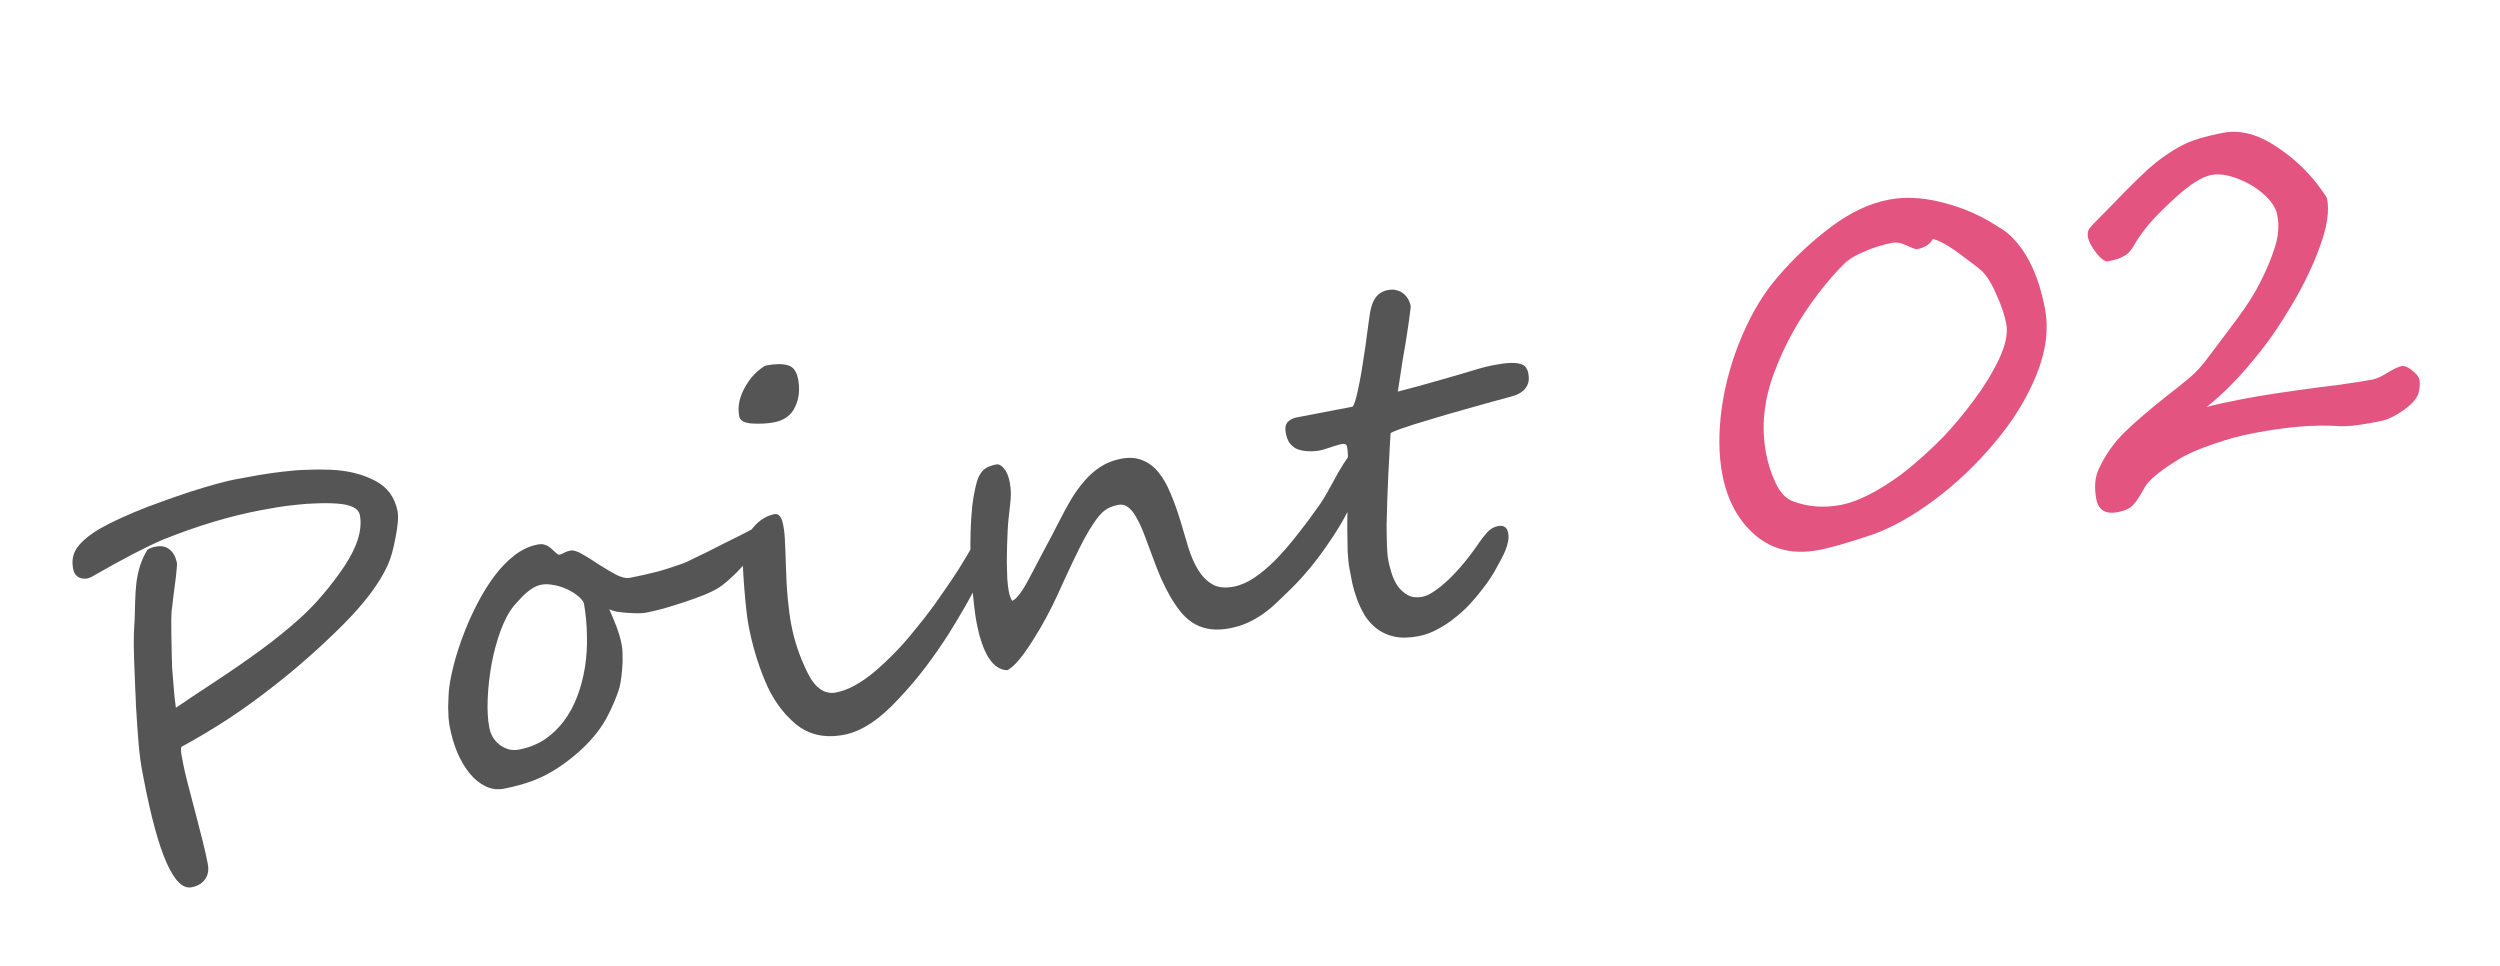
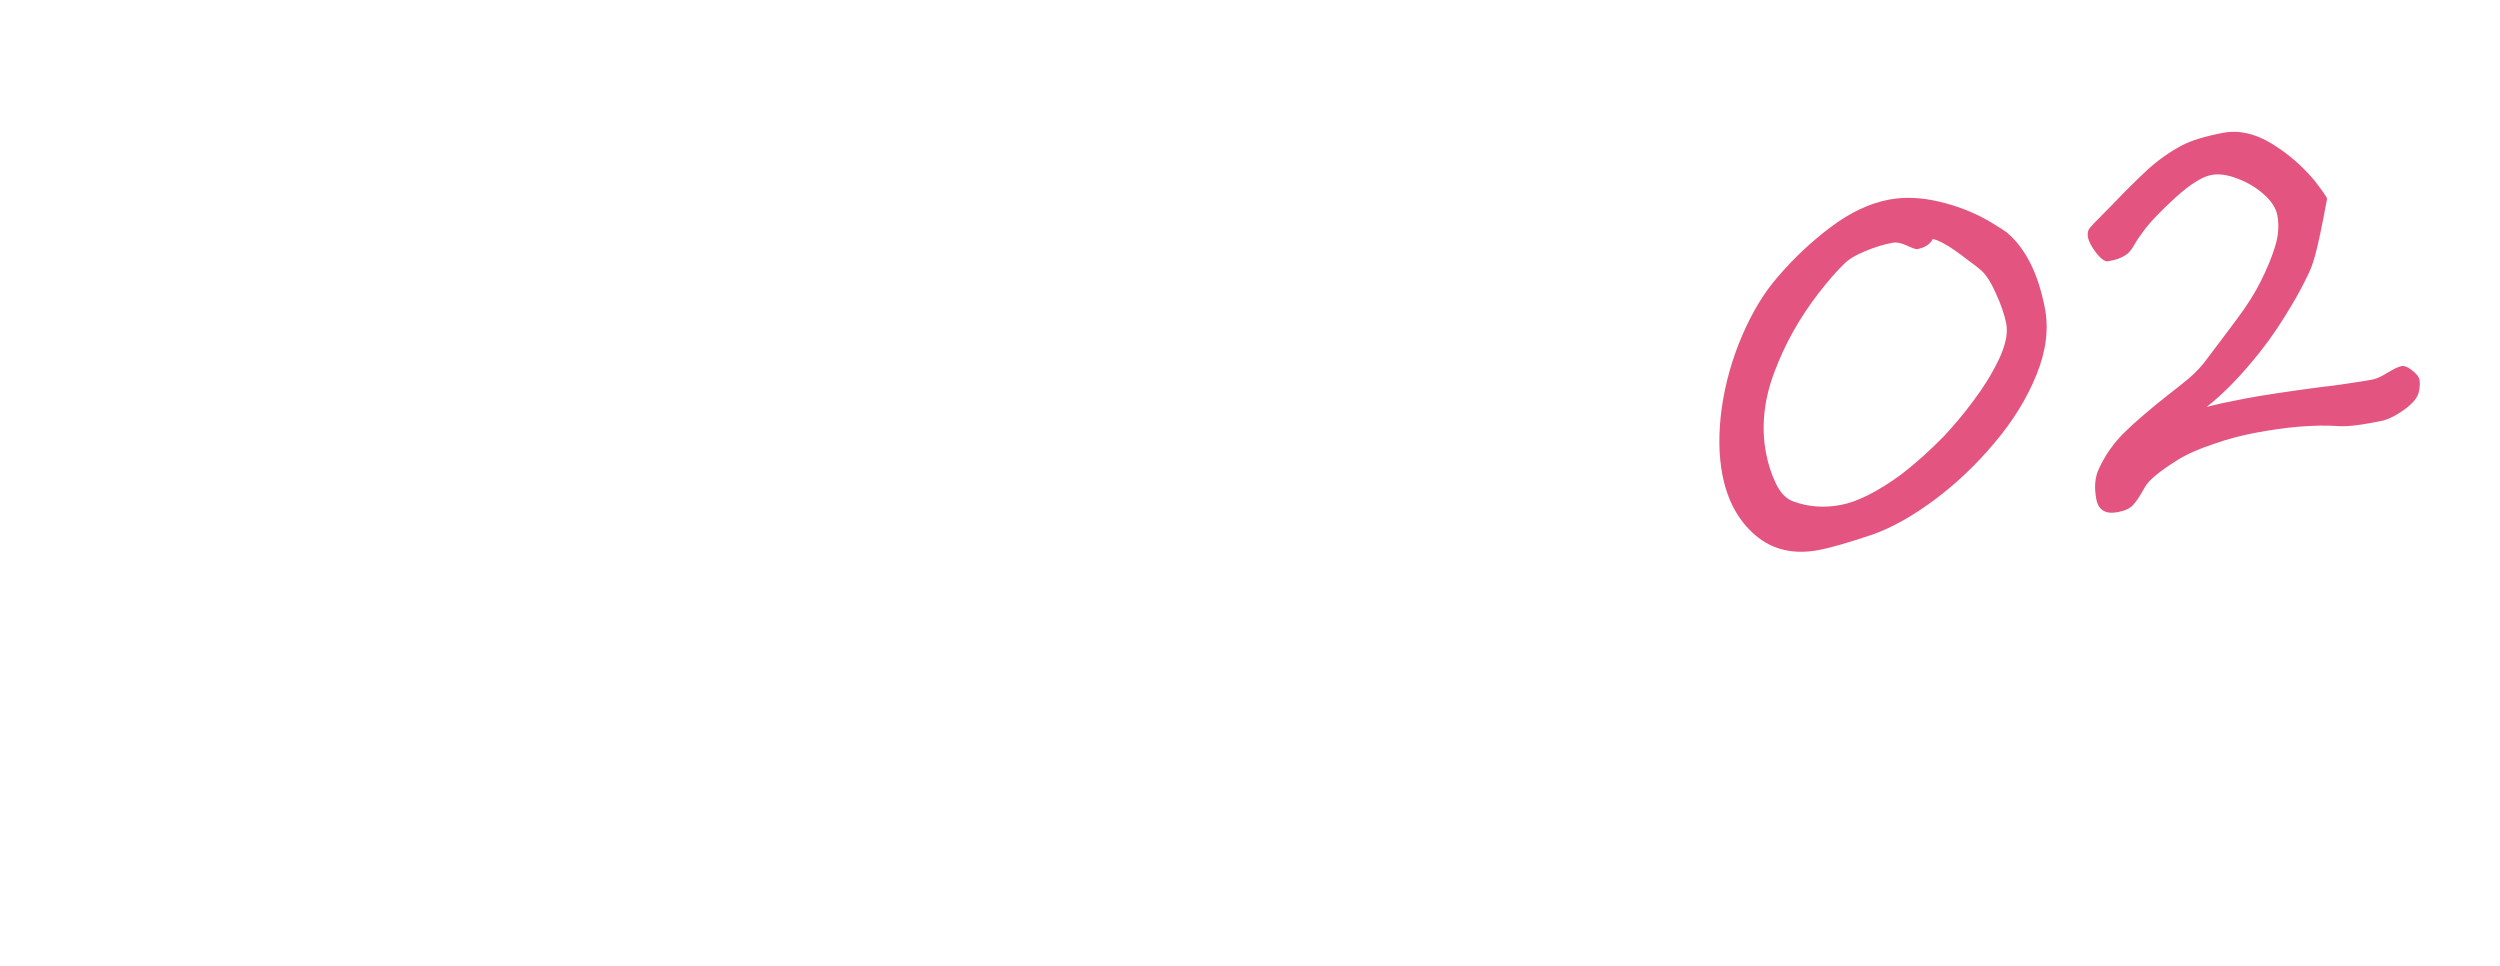
<svg xmlns="http://www.w3.org/2000/svg" width="145" height="56" viewBox="0 0 145 56" fill="none">
  <g filter="url(#filter0_dd_5211_1939)">
-     <path d="M23.059 29.655C23.119 29.968 23.079 30.48 22.939 31.193C22.872 31.539 22.802 31.843 22.729 32.105C22.655 32.366 22.574 32.591 22.487 32.78C22.012 33.833 21.132 35.002 19.845 36.286C18.549 37.573 17.233 38.735 15.899 39.772C15.022 40.464 14.136 41.106 13.239 41.697C12.35 42.277 11.444 42.817 10.521 43.318C10.48 43.402 10.487 43.586 10.542 43.871L10.629 44.326C10.678 44.583 10.761 44.939 10.877 45.393C10.991 45.838 11.134 46.386 11.307 47.039C11.479 47.691 11.629 48.272 11.755 48.782C11.88 49.282 11.979 49.724 12.053 50.11C12.12 50.459 12.067 50.755 11.895 50.998C11.722 51.24 11.461 51.395 11.112 51.462C10.102 51.656 9.176 49.562 8.336 45.18L8.259 44.781C8.16 44.266 8.086 43.704 8.036 43.095C7.985 42.485 7.934 41.747 7.883 40.881C7.877 40.606 7.866 40.322 7.848 40.031C7.839 39.737 7.827 39.425 7.811 39.095C7.782 38.443 7.764 37.88 7.759 37.405C7.753 36.929 7.769 36.465 7.805 36.01C7.81 35.885 7.815 35.737 7.82 35.564C7.825 35.392 7.83 35.196 7.836 34.975C7.846 34.535 7.871 34.145 7.911 33.804C7.952 33.472 8.022 33.144 8.122 32.82C8.222 32.496 8.367 32.183 8.556 31.88C8.693 31.797 8.848 31.738 9.023 31.705C9.363 31.64 9.635 31.697 9.841 31.876C10.055 32.045 10.196 32.309 10.264 32.667C10.273 32.713 10.264 32.862 10.236 33.115C10.216 33.357 10.185 33.62 10.145 33.904C10.113 34.186 10.079 34.455 10.042 34.709C10.014 34.962 9.996 35.118 9.989 35.177C9.952 35.384 9.933 35.659 9.933 36.002C9.938 36.277 9.94 36.562 9.94 36.858C9.947 37.142 9.952 37.446 9.957 37.769C9.96 38.083 9.969 38.4 9.983 38.721C10.004 39.031 10.028 39.331 10.055 39.621C10.081 39.902 10.103 40.169 10.123 40.423C10.151 40.665 10.177 40.874 10.201 41.051C10.47 40.866 10.795 40.646 11.175 40.392C11.564 40.137 12.012 39.841 12.519 39.506C13.517 38.848 14.399 38.236 15.167 37.669C15.944 37.101 16.69 36.496 17.405 35.855C17.876 35.431 18.321 34.969 18.739 34.47C19.167 33.969 19.574 33.434 19.96 32.864C20.728 31.707 21.032 30.711 20.872 29.875C20.798 29.489 20.365 29.267 19.573 29.21C19.177 29.181 18.781 29.176 18.384 29.195C17.986 29.204 17.596 29.232 17.214 29.276C16.831 29.312 16.459 29.359 16.099 29.419C15.748 29.477 15.421 29.535 15.118 29.593C13.308 29.94 11.426 30.506 9.472 31.29C8.529 31.69 7.217 32.37 5.534 33.331C5.339 33.454 5.186 33.526 5.076 33.548C4.874 33.586 4.692 33.559 4.532 33.466C4.378 33.362 4.282 33.209 4.244 33.007C4.157 32.557 4.216 32.17 4.421 31.845C4.634 31.518 4.969 31.201 5.424 30.895C5.913 30.563 6.695 30.17 7.77 29.716C8.307 29.49 8.848 29.281 9.393 29.091C9.945 28.89 10.503 28.697 11.068 28.512C12.199 28.153 13.053 27.917 13.632 27.806C14.128 27.711 14.607 27.624 15.068 27.545C15.538 27.465 15.997 27.4 16.445 27.352C16.901 27.294 17.356 27.259 17.811 27.248C18.273 27.226 18.745 27.226 19.225 27.248C20.186 27.292 21.027 27.502 21.747 27.878C22.465 28.245 22.902 28.838 23.059 29.655ZM44.189 30.703C44.219 30.859 44.197 31.039 44.122 31.244C44.047 31.449 43.94 31.665 43.803 31.891C43.664 32.108 43.501 32.33 43.316 32.556C43.129 32.773 42.94 32.98 42.75 33.179C42.558 33.368 42.372 33.542 42.193 33.7C42.021 33.847 41.876 33.961 41.758 34.041C41.538 34.187 41.239 34.34 40.86 34.498C40.488 34.646 40.096 34.788 39.684 34.924C39.272 35.06 38.868 35.185 38.471 35.3C38.072 35.405 37.734 35.484 37.459 35.537C37.349 35.558 37.194 35.569 36.994 35.569C36.794 35.569 36.587 35.561 36.375 35.545C36.162 35.528 35.958 35.505 35.762 35.477C35.573 35.436 35.43 35.388 35.334 35.33C35.483 35.663 35.624 36.003 35.758 36.349C35.889 36.685 35.99 37.042 36.063 37.419C36.094 37.584 36.11 37.791 36.11 38.038C36.119 38.284 36.111 38.538 36.085 38.8C36.066 39.051 36.038 39.3 35.999 39.545C35.959 39.782 35.907 39.982 35.843 40.147C35.682 40.597 35.504 41.012 35.31 41.392C35.126 41.77 34.9 42.133 34.633 42.479C34.374 42.814 34.07 43.144 33.723 43.468C33.375 43.792 32.967 44.118 32.496 44.446C31.991 44.791 31.468 45.067 30.927 45.276C30.393 45.473 29.828 45.629 29.231 45.744C28.854 45.816 28.497 45.77 28.161 45.606C27.825 45.442 27.521 45.196 27.248 44.867C26.974 44.529 26.735 44.127 26.531 43.662C26.337 43.194 26.188 42.694 26.086 42.161C26.06 42.023 26.036 41.852 26.016 41.646C26.005 41.439 25.997 41.226 25.993 41.007C25.999 40.787 26.006 40.576 26.015 40.375C26.024 40.173 26.038 39.999 26.058 39.852C26.112 39.442 26.211 38.965 26.355 38.424C26.499 37.882 26.682 37.323 26.905 36.747C27.126 36.161 27.386 35.583 27.686 35.011C27.984 34.43 28.311 33.901 28.667 33.423C29.023 32.945 29.413 32.542 29.835 32.213C30.258 31.884 30.704 31.675 31.172 31.585C31.328 31.555 31.457 31.554 31.557 31.583C31.667 31.609 31.761 31.653 31.84 31.714C31.927 31.774 32.007 31.839 32.078 31.911C32.149 31.983 32.229 32.054 32.318 32.123C32.355 32.163 32.4 32.178 32.455 32.168C32.529 32.154 32.617 32.117 32.72 32.06C32.824 32.002 32.944 31.959 33.082 31.933C33.256 31.9 33.494 31.973 33.796 32.153C34.095 32.325 34.409 32.521 34.737 32.744C35.073 32.956 35.401 33.15 35.721 33.327C36.048 33.493 36.322 33.555 36.542 33.512C36.79 33.465 37.056 33.409 37.339 33.345C37.622 33.282 37.908 33.212 38.199 33.137C38.487 33.053 38.771 32.966 39.048 32.874C39.326 32.783 39.58 32.692 39.81 32.6C39.871 32.569 40.014 32.499 40.241 32.389C40.468 32.279 40.729 32.152 41.026 32.01C41.329 31.856 41.646 31.695 41.976 31.527C42.315 31.357 42.628 31.202 42.915 31.061C43.201 30.911 43.435 30.79 43.617 30.698C43.809 30.604 43.913 30.555 43.932 30.552C43.987 30.541 44.04 30.546 44.091 30.564C44.142 30.583 44.175 30.629 44.189 30.703ZM33.864 34.969C33.774 34.796 33.629 34.638 33.43 34.495C33.241 34.35 33.027 34.229 32.789 34.132C32.561 34.033 32.324 33.964 32.078 33.926C31.831 33.878 31.606 33.873 31.404 33.912C31.239 33.944 31.083 34.002 30.938 34.087C30.792 34.172 30.65 34.276 30.512 34.398C30.381 34.508 30.257 34.632 30.14 34.769C30.021 34.896 29.911 35.018 29.81 35.132C29.509 35.504 29.247 35.997 29.022 36.612C28.804 37.216 28.632 37.858 28.506 38.54C28.387 39.21 28.314 39.872 28.287 40.525C28.259 41.178 28.29 41.734 28.378 42.193C28.417 42.395 28.487 42.586 28.588 42.767C28.697 42.937 28.83 43.083 28.986 43.205C29.142 43.318 29.315 43.404 29.507 43.462C29.698 43.511 29.898 43.516 30.11 43.475C30.661 43.369 31.152 43.175 31.584 42.892C32.014 42.6 32.384 42.248 32.696 41.836C33.014 41.413 33.275 40.935 33.477 40.401C33.68 39.867 33.829 39.304 33.925 38.715C34.02 38.115 34.059 37.498 34.042 36.864C34.034 36.227 33.975 35.595 33.864 34.969ZM46.289 21.985C46.403 22.582 46.345 23.122 46.114 23.605C45.892 24.085 45.486 24.382 44.899 24.495C44.531 24.565 44.112 24.589 43.641 24.565C43.178 24.539 42.924 24.402 42.876 24.154C42.79 23.704 42.846 23.25 43.044 22.793C43.249 22.325 43.525 21.925 43.87 21.592C44.157 21.346 44.346 21.215 44.438 21.197C44.961 21.097 45.38 21.093 45.693 21.185C46.004 21.268 46.202 21.535 46.289 21.985ZM57.463 31.457L57.468 31.484C57.507 31.686 57.466 31.97 57.346 32.336C57.226 32.702 57.049 33.122 56.816 33.595C56.592 34.067 56.323 34.575 56.009 35.122C55.694 35.668 55.363 36.222 55.013 36.784C54.595 37.436 54.151 38.073 53.68 38.697C53.217 39.31 52.7 39.918 52.13 40.523C51.028 41.725 49.971 42.423 48.96 42.617C47.849 42.83 46.914 42.623 46.156 41.998C45.396 41.362 44.803 40.533 44.379 39.51C43.955 38.495 43.636 37.428 43.421 36.307C43.331 35.839 43.246 35.098 43.166 34.085C43.126 33.578 43.1 33.14 43.086 32.772C43.072 32.403 43.077 32.102 43.099 31.869C43.144 31.413 43.343 30.984 43.695 30.583C44.052 30.162 44.461 29.908 44.92 29.82C45.168 29.772 45.337 29.983 45.427 30.451C45.487 30.763 45.522 31.123 45.534 31.53C45.554 31.936 45.57 32.338 45.579 32.736C45.599 33.485 45.637 34.154 45.693 34.743C45.747 35.323 45.815 35.825 45.896 36.247C46.075 37.184 46.384 38.096 46.821 38.984C47.263 39.899 47.819 40.293 48.49 40.164C49.17 40.034 49.912 39.634 50.717 38.965C51.118 38.622 51.514 38.251 51.904 37.852C52.294 37.453 52.677 37.018 53.053 36.546C53.448 36.07 53.815 35.6 54.154 35.135C54.492 34.66 54.828 34.177 55.162 33.684C55.496 33.191 55.785 32.736 56.028 32.318C56.281 31.898 56.498 31.513 56.678 31.164C56.69 31.124 56.713 31.048 56.749 30.936C56.785 30.825 56.826 30.765 56.871 30.756L56.902 30.764C56.975 30.75 57.036 30.767 57.083 30.815C57.129 30.854 57.184 30.92 57.249 31.012C57.38 31.197 57.451 31.345 57.463 31.457ZM79.162 26.38C79.195 26.555 79.198 26.74 79.169 26.936C79.147 27.121 79.108 27.315 79.051 27.516C79.002 27.706 78.939 27.899 78.862 28.095C78.784 28.282 78.709 28.463 78.638 28.638C78.451 29.103 78.219 29.585 77.944 30.086C77.667 30.577 77.36 31.064 77.024 31.548C76.698 32.029 76.353 32.491 75.99 32.932C75.627 33.373 75.265 33.771 74.904 34.126C74.616 34.41 74.339 34.677 74.073 34.928C73.816 35.178 73.549 35.4 73.272 35.596C72.995 35.792 72.7 35.963 72.385 36.109C72.07 36.255 71.715 36.366 71.32 36.442C70.558 36.588 69.9 36.514 69.349 36.22C69.073 36.073 68.814 35.866 68.572 35.598C68.338 35.319 68.115 35.004 67.905 34.654C67.705 34.302 67.513 33.925 67.331 33.521C67.158 33.116 67 32.713 66.856 32.312C66.675 31.814 66.509 31.369 66.358 30.979C66.205 30.58 66.052 30.252 65.898 29.996C65.751 29.729 65.595 29.535 65.429 29.415C65.261 29.285 65.067 29.241 64.847 29.283C64.672 29.317 64.51 29.367 64.361 29.434C64.212 29.5 64.061 29.605 63.907 29.749C63.763 29.891 63.609 30.083 63.446 30.323C63.283 30.564 63.095 30.877 62.883 31.26C62.68 31.642 62.45 32.105 62.192 32.65C61.935 33.194 61.635 33.842 61.294 34.594C61.126 34.959 60.922 35.365 60.684 35.811C60.446 36.256 60.195 36.685 59.931 37.098C59.676 37.509 59.419 37.877 59.157 38.204C58.896 38.53 58.653 38.753 58.428 38.872C57.586 38.852 56.989 37.924 56.637 36.087C56.544 35.6 56.457 34.85 56.377 33.837C56.346 33.376 56.32 32.895 56.3 32.394C56.278 31.884 56.276 31.375 56.293 30.867C56.308 30.35 56.34 29.848 56.39 29.363C56.447 28.866 56.534 28.401 56.651 27.969C56.708 27.768 56.777 27.607 56.859 27.487C56.939 27.357 57.025 27.26 57.117 27.194C57.217 27.118 57.321 27.065 57.429 27.035C57.545 26.993 57.663 26.961 57.782 26.938C57.929 26.91 58.077 26.986 58.226 27.167C58.384 27.346 58.498 27.615 58.566 27.974C58.609 28.194 58.63 28.404 58.63 28.604C58.631 28.804 58.618 29.011 58.592 29.226C58.567 29.44 58.54 29.674 58.513 29.927C58.483 30.171 58.461 30.451 58.445 30.768C58.438 31.027 58.426 31.315 58.411 31.632C58.405 31.948 58.4 32.268 58.395 32.592C58.4 32.915 58.408 33.233 58.421 33.545C58.44 33.846 58.473 34.115 58.519 34.354C58.551 34.52 58.611 34.684 58.699 34.848C58.951 34.772 59.3 34.305 59.745 33.448C59.976 33.013 60.227 32.536 60.499 32.017C60.781 31.497 61.08 30.925 61.399 30.302C61.634 29.838 61.869 29.402 62.105 28.995C62.351 28.586 62.614 28.221 62.895 27.9C63.175 27.57 63.485 27.297 63.824 27.079C64.171 26.851 64.569 26.694 65.019 26.607C65.497 26.516 65.912 26.546 66.265 26.697C66.625 26.837 66.937 27.073 67.2 27.403C67.462 27.724 67.692 28.128 67.89 28.614C68.097 29.098 68.291 29.637 68.471 30.231C68.625 30.735 68.773 31.235 68.916 31.731C69.068 32.226 69.257 32.661 69.481 33.038C69.704 33.404 69.977 33.685 70.3 33.88C70.623 34.076 71.042 34.124 71.556 34.025C71.951 33.949 72.347 33.778 72.744 33.512C73.14 33.245 73.546 32.905 73.963 32.492C74.377 32.07 74.794 31.59 75.215 31.052C75.645 30.512 76.081 29.929 76.522 29.301C76.695 29.058 76.876 28.762 77.066 28.411C77.263 28.049 77.454 27.703 77.638 27.373C77.831 27.04 78.014 26.753 78.187 26.51C78.359 26.268 78.51 26.134 78.638 26.109C78.694 26.099 78.786 26.11 78.916 26.142C79.055 26.172 79.137 26.252 79.162 26.38ZM88.643 21.662C88.694 21.928 88.679 22.145 88.597 22.313C88.524 22.48 88.416 22.615 88.274 22.718C88.141 22.82 87.989 22.897 87.818 22.948C87.647 23 87.494 23.044 87.358 23.08C86.597 23.283 85.819 23.499 85.025 23.727C84.238 23.945 83.521 24.154 82.874 24.354C82.224 24.545 81.69 24.714 81.271 24.861C80.861 25.007 80.654 25.099 80.652 25.137C80.639 25.416 80.62 25.763 80.594 26.177C80.569 26.591 80.546 27.039 80.523 27.519C80.499 27.991 80.479 28.48 80.462 28.988C80.444 29.487 80.431 29.966 80.423 30.424C80.424 30.872 80.43 31.28 80.444 31.649C80.456 32.009 80.482 32.294 80.522 32.505C80.559 32.698 80.618 32.93 80.699 33.2C80.779 33.471 80.894 33.725 81.045 33.962C81.203 34.189 81.399 34.371 81.635 34.506C81.871 34.642 82.163 34.677 82.512 34.61C82.705 34.573 82.928 34.468 83.18 34.296C83.442 34.122 83.718 33.897 84.008 33.623C84.299 33.348 84.595 33.029 84.897 32.666C85.198 32.304 85.49 31.914 85.772 31.498C85.914 31.29 86.07 31.089 86.242 30.894C86.422 30.688 86.631 30.562 86.87 30.516C87.21 30.451 87.411 30.579 87.472 30.901C87.504 31.066 87.503 31.233 87.468 31.402C87.441 31.559 87.392 31.726 87.321 31.901C87.258 32.066 87.177 32.239 87.078 32.419C86.987 32.589 86.888 32.77 86.782 32.962C86.713 33.099 86.605 33.282 86.458 33.51C86.319 33.727 86.142 33.971 85.927 34.24C85.721 34.508 85.484 34.787 85.216 35.077C84.955 35.355 84.667 35.615 84.351 35.857C84.047 36.106 83.716 36.322 83.361 36.504C83.016 36.694 82.656 36.825 82.279 36.897C81.737 37.001 81.268 37.01 80.87 36.925C80.482 36.837 80.148 36.687 79.869 36.474C79.59 36.261 79.356 36.006 79.165 35.709C78.983 35.401 78.832 35.087 78.713 34.767C78.595 34.447 78.501 34.131 78.432 33.821C78.37 33.499 78.317 33.224 78.273 32.994C78.219 32.709 78.182 32.369 78.163 31.972C78.151 31.565 78.145 31.133 78.143 30.676C78.141 30.219 78.147 29.756 78.162 29.287C78.184 28.806 78.197 28.351 78.2 27.922C78.204 27.493 78.201 27.103 78.19 26.752C78.188 26.391 78.167 26.109 78.128 25.907C78.105 25.788 78.033 25.735 77.912 25.749C77.798 25.751 77.648 25.785 77.46 25.85C77.272 25.914 77.057 25.984 76.814 26.059C76.581 26.133 76.331 26.171 76.065 26.174C75.894 26.178 75.73 26.167 75.573 26.14C75.415 26.113 75.268 26.065 75.131 25.996C75.001 25.916 74.886 25.81 74.784 25.677C74.69 25.533 74.621 25.347 74.576 25.117C74.522 24.832 74.558 24.62 74.683 24.482C74.818 24.342 74.992 24.252 75.203 24.211L78.441 23.59C78.491 23.552 78.542 23.447 78.595 23.275C78.655 23.092 78.712 22.866 78.765 22.599C78.826 22.321 78.886 22.014 78.946 21.679C79.004 21.334 79.06 20.981 79.114 20.618C79.175 20.244 79.228 19.872 79.271 19.502C79.324 19.13 79.371 18.783 79.414 18.46C79.475 17.934 79.591 17.545 79.762 17.293C79.933 17.042 80.179 16.885 80.5 16.823C80.712 16.783 80.894 16.791 81.048 16.847C81.209 16.892 81.342 16.966 81.448 17.07C81.552 17.164 81.634 17.272 81.696 17.394C81.757 17.515 81.798 17.631 81.82 17.742C81.826 17.778 81.816 17.895 81.786 18.091C81.765 18.276 81.734 18.511 81.693 18.795C81.652 19.079 81.604 19.397 81.548 19.751C81.492 20.105 81.431 20.459 81.366 20.814C81.31 21.168 81.257 21.512 81.207 21.845C81.156 22.179 81.112 22.468 81.073 22.714C81.917 22.495 82.627 22.301 83.205 22.133C83.791 21.964 84.292 21.82 84.708 21.702C85.122 21.575 85.473 21.47 85.761 21.386C86.059 21.3 86.341 21.232 86.608 21.18C87.012 21.103 87.337 21.06 87.583 21.051C87.838 21.04 88.037 21.059 88.18 21.108C88.33 21.145 88.438 21.215 88.505 21.317C88.571 21.409 88.617 21.524 88.643 21.662Z" fill="#555555" />
-     <path d="M118.606 17.886C118.835 19.08 118.672 20.364 118.116 21.737C117.56 23.11 116.747 24.429 115.674 25.692C114.621 26.951 113.456 28.055 112.181 29.005C110.913 29.943 109.722 30.61 108.607 31.004C107.221 31.47 106.187 31.769 105.507 31.899C104.047 32.179 102.816 31.896 101.816 31.05C100.825 30.202 100.185 29.029 99.898 27.532C99.676 26.374 99.665 25.076 99.865 23.638C100.075 22.198 100.469 20.803 101.049 19.453C101.635 18.093 102.323 16.961 103.112 16.058C104.038 14.975 105.062 14.012 106.186 13.168C107.31 12.324 108.428 11.795 109.539 11.582C110.44 11.409 111.413 11.446 112.461 11.693C113.517 11.938 114.496 12.322 115.396 12.844C115.924 13.162 116.266 13.382 116.423 13.505C117.494 14.423 118.222 15.883 118.606 17.886ZM116.362 18.774C116.261 18.25 116.057 17.656 115.749 16.991C115.446 16.306 115.133 15.842 114.81 15.6C114.595 15.422 114.366 15.247 114.124 15.074C113.888 14.891 113.639 14.705 113.374 14.518C112.847 14.152 112.424 13.933 112.105 13.861C111.945 14.168 111.64 14.365 111.19 14.451C111.125 14.463 110.932 14.396 110.608 14.248C110.283 14.092 109.996 14.037 109.748 14.085C109.215 14.187 108.689 14.35 108.17 14.573C107.622 14.793 107.213 15.043 106.942 15.323C106.501 15.751 106.013 16.311 105.479 17.004C104.38 18.424 103.525 19.95 102.914 21.582C102.301 23.204 102.141 24.778 102.434 26.302C102.552 26.918 102.738 27.492 102.993 28.024C103.251 28.575 103.585 28.925 103.994 29.075C104.867 29.403 105.794 29.472 106.777 29.284C107.742 29.099 108.901 28.515 110.256 27.531C111.11 26.872 111.943 26.126 112.755 25.294C113.024 25.005 113.298 24.695 113.577 24.365C113.864 24.024 114.151 23.66 114.439 23.271C115.032 22.491 115.526 21.691 115.922 20.872C116.323 20.034 116.469 19.334 116.362 18.774ZM140.329 22.02C140.366 22.213 140.354 22.448 140.293 22.727C140.231 23.053 139.942 23.404 139.423 23.779C138.92 24.133 138.475 24.347 138.089 24.421L137.579 24.519C136.706 24.686 136.047 24.75 135.602 24.712C134.241 24.621 132.62 24.756 130.736 25.117C130.36 25.189 129.977 25.277 129.587 25.38C129.197 25.483 128.797 25.608 128.387 25.753C127.545 26.029 126.847 26.339 126.294 26.683C125.256 27.33 124.627 27.851 124.408 28.245C124.14 28.735 123.915 29.078 123.734 29.274C123.554 29.48 123.257 29.623 122.844 29.702C122.128 29.84 121.709 29.591 121.587 28.958C121.453 28.259 121.505 27.664 121.744 27.17C122.115 26.375 122.61 25.675 123.227 25.071C123.54 24.764 123.905 24.432 124.322 24.076C124.747 23.708 125.233 23.311 125.779 22.882C126.178 22.577 126.578 22.257 126.981 21.923C127.382 21.579 127.732 21.198 128.033 20.778C128.307 20.421 128.584 20.053 128.864 19.676C129.152 19.287 129.444 18.898 129.74 18.508C130.339 17.707 130.803 16.97 131.131 16.298C131.483 15.602 131.756 14.94 131.95 14.312C132.151 13.674 132.196 13.065 132.085 12.486C132.004 12.063 131.741 11.657 131.294 11.266C130.857 10.874 130.341 10.568 129.747 10.349C129.182 10.133 128.683 10.067 128.251 10.15C127.728 10.25 127.047 10.676 126.21 11.427C125.797 11.802 125.427 12.158 125.101 12.497C124.783 12.825 124.511 13.144 124.285 13.454C124.201 13.565 124.115 13.686 124.026 13.818C123.944 13.938 123.864 14.068 123.786 14.207C123.708 14.345 123.627 14.466 123.541 14.568C123.456 14.67 123.354 14.756 123.234 14.827C123.123 14.896 122.988 14.96 122.828 15.019C122.675 15.067 122.489 15.113 122.268 15.155C122.094 15.188 121.862 15.023 121.573 14.66C121.304 14.302 121.148 14.008 121.104 13.778C121.06 13.548 121.092 13.366 121.199 13.231C121.331 13.073 121.517 12.875 121.757 12.639C122.005 12.391 122.26 12.133 122.523 11.863C122.911 11.455 123.273 11.086 123.61 10.754C123.954 10.412 124.275 10.103 124.575 9.826C124.883 9.548 125.197 9.298 125.516 9.074C125.843 8.84 126.188 8.627 126.551 8.433C127.096 8.148 127.887 7.905 128.926 7.706C129.835 7.532 130.769 7.734 131.728 8.312C132.686 8.89 133.531 9.618 134.261 10.497C134.719 11.095 134.955 11.435 134.971 11.518C135.11 12.244 134.973 13.166 134.559 14.283C134.362 14.845 134.126 15.404 133.852 15.962C133.587 16.517 133.289 17.074 132.958 17.633C132.311 18.729 131.703 19.631 131.135 20.34C130.063 21.708 129.015 22.794 127.988 23.601C128.224 23.537 128.52 23.466 128.876 23.388C129.233 23.31 129.659 23.223 130.155 23.128C131.129 22.942 132.586 22.719 134.527 22.461C134.788 22.43 135.058 22.397 135.337 22.363C135.614 22.319 135.902 22.278 136.199 22.24C136.792 22.155 137.259 22.08 137.599 22.015C137.829 21.971 138.122 21.838 138.48 21.617C138.837 21.396 139.108 21.268 139.292 21.233C139.448 21.203 139.649 21.283 139.895 21.474C140.152 21.673 140.297 21.854 140.329 22.02Z" fill="#E35580" />
+     <path d="M118.606 17.886C118.835 19.08 118.672 20.364 118.116 21.737C117.56 23.11 116.747 24.429 115.674 25.692C114.621 26.951 113.456 28.055 112.181 29.005C110.913 29.943 109.722 30.61 108.607 31.004C107.221 31.47 106.187 31.769 105.507 31.899C104.047 32.179 102.816 31.896 101.816 31.05C100.825 30.202 100.185 29.029 99.898 27.532C99.676 26.374 99.665 25.076 99.865 23.638C100.075 22.198 100.469 20.803 101.049 19.453C101.635 18.093 102.323 16.961 103.112 16.058C104.038 14.975 105.062 14.012 106.186 13.168C107.31 12.324 108.428 11.795 109.539 11.582C110.44 11.409 111.413 11.446 112.461 11.693C113.517 11.938 114.496 12.322 115.396 12.844C115.924 13.162 116.266 13.382 116.423 13.505C117.494 14.423 118.222 15.883 118.606 17.886ZM116.362 18.774C116.261 18.25 116.057 17.656 115.749 16.991C115.446 16.306 115.133 15.842 114.81 15.6C114.595 15.422 114.366 15.247 114.124 15.074C113.888 14.891 113.639 14.705 113.374 14.518C112.847 14.152 112.424 13.933 112.105 13.861C111.945 14.168 111.64 14.365 111.19 14.451C111.125 14.463 110.932 14.396 110.608 14.248C110.283 14.092 109.996 14.037 109.748 14.085C109.215 14.187 108.689 14.35 108.17 14.573C107.622 14.793 107.213 15.043 106.942 15.323C106.501 15.751 106.013 16.311 105.479 17.004C104.38 18.424 103.525 19.95 102.914 21.582C102.301 23.204 102.141 24.778 102.434 26.302C102.552 26.918 102.738 27.492 102.993 28.024C103.251 28.575 103.585 28.925 103.994 29.075C104.867 29.403 105.794 29.472 106.777 29.284C107.742 29.099 108.901 28.515 110.256 27.531C111.11 26.872 111.943 26.126 112.755 25.294C113.024 25.005 113.298 24.695 113.577 24.365C113.864 24.024 114.151 23.66 114.439 23.271C115.032 22.491 115.526 21.691 115.922 20.872C116.323 20.034 116.469 19.334 116.362 18.774ZM140.329 22.02C140.366 22.213 140.354 22.448 140.293 22.727C140.231 23.053 139.942 23.404 139.423 23.779C138.92 24.133 138.475 24.347 138.089 24.421L137.579 24.519C136.706 24.686 136.047 24.75 135.602 24.712C134.241 24.621 132.62 24.756 130.736 25.117C130.36 25.189 129.977 25.277 129.587 25.38C129.197 25.483 128.797 25.608 128.387 25.753C127.545 26.029 126.847 26.339 126.294 26.683C125.256 27.33 124.627 27.851 124.408 28.245C124.14 28.735 123.915 29.078 123.734 29.274C123.554 29.48 123.257 29.623 122.844 29.702C122.128 29.84 121.709 29.591 121.587 28.958C121.453 28.259 121.505 27.664 121.744 27.17C122.115 26.375 122.61 25.675 123.227 25.071C123.54 24.764 123.905 24.432 124.322 24.076C124.747 23.708 125.233 23.311 125.779 22.882C126.178 22.577 126.578 22.257 126.981 21.923C127.382 21.579 127.732 21.198 128.033 20.778C128.307 20.421 128.584 20.053 128.864 19.676C129.152 19.287 129.444 18.898 129.74 18.508C130.339 17.707 130.803 16.97 131.131 16.298C131.483 15.602 131.756 14.94 131.95 14.312C132.151 13.674 132.196 13.065 132.085 12.486C132.004 12.063 131.741 11.657 131.294 11.266C130.857 10.874 130.341 10.568 129.747 10.349C129.182 10.133 128.683 10.067 128.251 10.15C127.728 10.25 127.047 10.676 126.21 11.427C125.797 11.802 125.427 12.158 125.101 12.497C124.783 12.825 124.511 13.144 124.285 13.454C124.201 13.565 124.115 13.686 124.026 13.818C123.944 13.938 123.864 14.068 123.786 14.207C123.708 14.345 123.627 14.466 123.541 14.568C123.456 14.67 123.354 14.756 123.234 14.827C123.123 14.896 122.988 14.96 122.828 15.019C122.675 15.067 122.489 15.113 122.268 15.155C122.094 15.188 121.862 15.023 121.573 14.66C121.304 14.302 121.148 14.008 121.104 13.778C121.06 13.548 121.092 13.366 121.199 13.231C121.331 13.073 121.517 12.875 121.757 12.639C122.005 12.391 122.26 12.133 122.523 11.863C122.911 11.455 123.273 11.086 123.61 10.754C123.954 10.412 124.275 10.103 124.575 9.826C124.883 9.548 125.197 9.298 125.516 9.074C125.843 8.84 126.188 8.627 126.551 8.433C127.096 8.148 127.887 7.905 128.926 7.706C129.835 7.532 130.769 7.734 131.728 8.312C132.686 8.89 133.531 9.618 134.261 10.497C134.719 11.095 134.955 11.435 134.971 11.518C134.362 14.845 134.126 15.404 133.852 15.962C133.587 16.517 133.289 17.074 132.958 17.633C132.311 18.729 131.703 19.631 131.135 20.34C130.063 21.708 129.015 22.794 127.988 23.601C128.224 23.537 128.52 23.466 128.876 23.388C129.233 23.31 129.659 23.223 130.155 23.128C131.129 22.942 132.586 22.719 134.527 22.461C134.788 22.43 135.058 22.397 135.337 22.363C135.614 22.319 135.902 22.278 136.199 22.24C136.792 22.155 137.259 22.08 137.599 22.015C137.829 21.971 138.122 21.838 138.48 21.617C138.837 21.396 139.108 21.268 139.292 21.233C139.448 21.203 139.649 21.283 139.895 21.474C140.152 21.673 140.297 21.854 140.329 22.02Z" fill="#E35580" />
  </g>
  <defs>
    <filter id="filter0_dd_5211_1939" x="-0.001" y="0.001" width="144.677" height="55.563" filterUnits="userSpaceOnUse" color-interpolation-filters="sRGB">
      <feFlood flood-opacity="0" result="BackgroundImageFix" />
      <feColorMatrix in="SourceAlpha" type="matrix" values="0 0 0 0 0 0 0 0 0 0 0 0 0 0 0 0 0 0 127 0" result="hardAlpha" />
      <feOffset />
      <feGaussianBlur stdDeviation="1.743" />
      <feComposite in2="hardAlpha" operator="out" />
      <feColorMatrix type="matrix" values="0 0 0 0 1 0 0 0 0 1 0 0 0 0 1 0 0 0 1 0" />
      <feBlend mode="normal" in2="BackgroundImageFix" result="effect1_dropShadow_5211_1939" />
      <feColorMatrix in="SourceAlpha" type="matrix" values="0 0 0 0 0 0 0 0 0 0 0 0 0 0 0 0 0 0 127 0" result="hardAlpha" />
      <feOffset />
      <feGaussianBlur stdDeviation="1.743" />
      <feComposite in2="hardAlpha" operator="out" />
      <feColorMatrix type="matrix" values="0 0 0 0 1 0 0 0 0 1 0 0 0 0 1 0 0 0 1 0" />
      <feBlend mode="normal" in2="effect1_dropShadow_5211_1939" result="effect2_dropShadow_5211_1939" />
      <feBlend mode="normal" in="SourceGraphic" in2="effect2_dropShadow_5211_1939" result="shape" />
    </filter>
  </defs>
</svg>